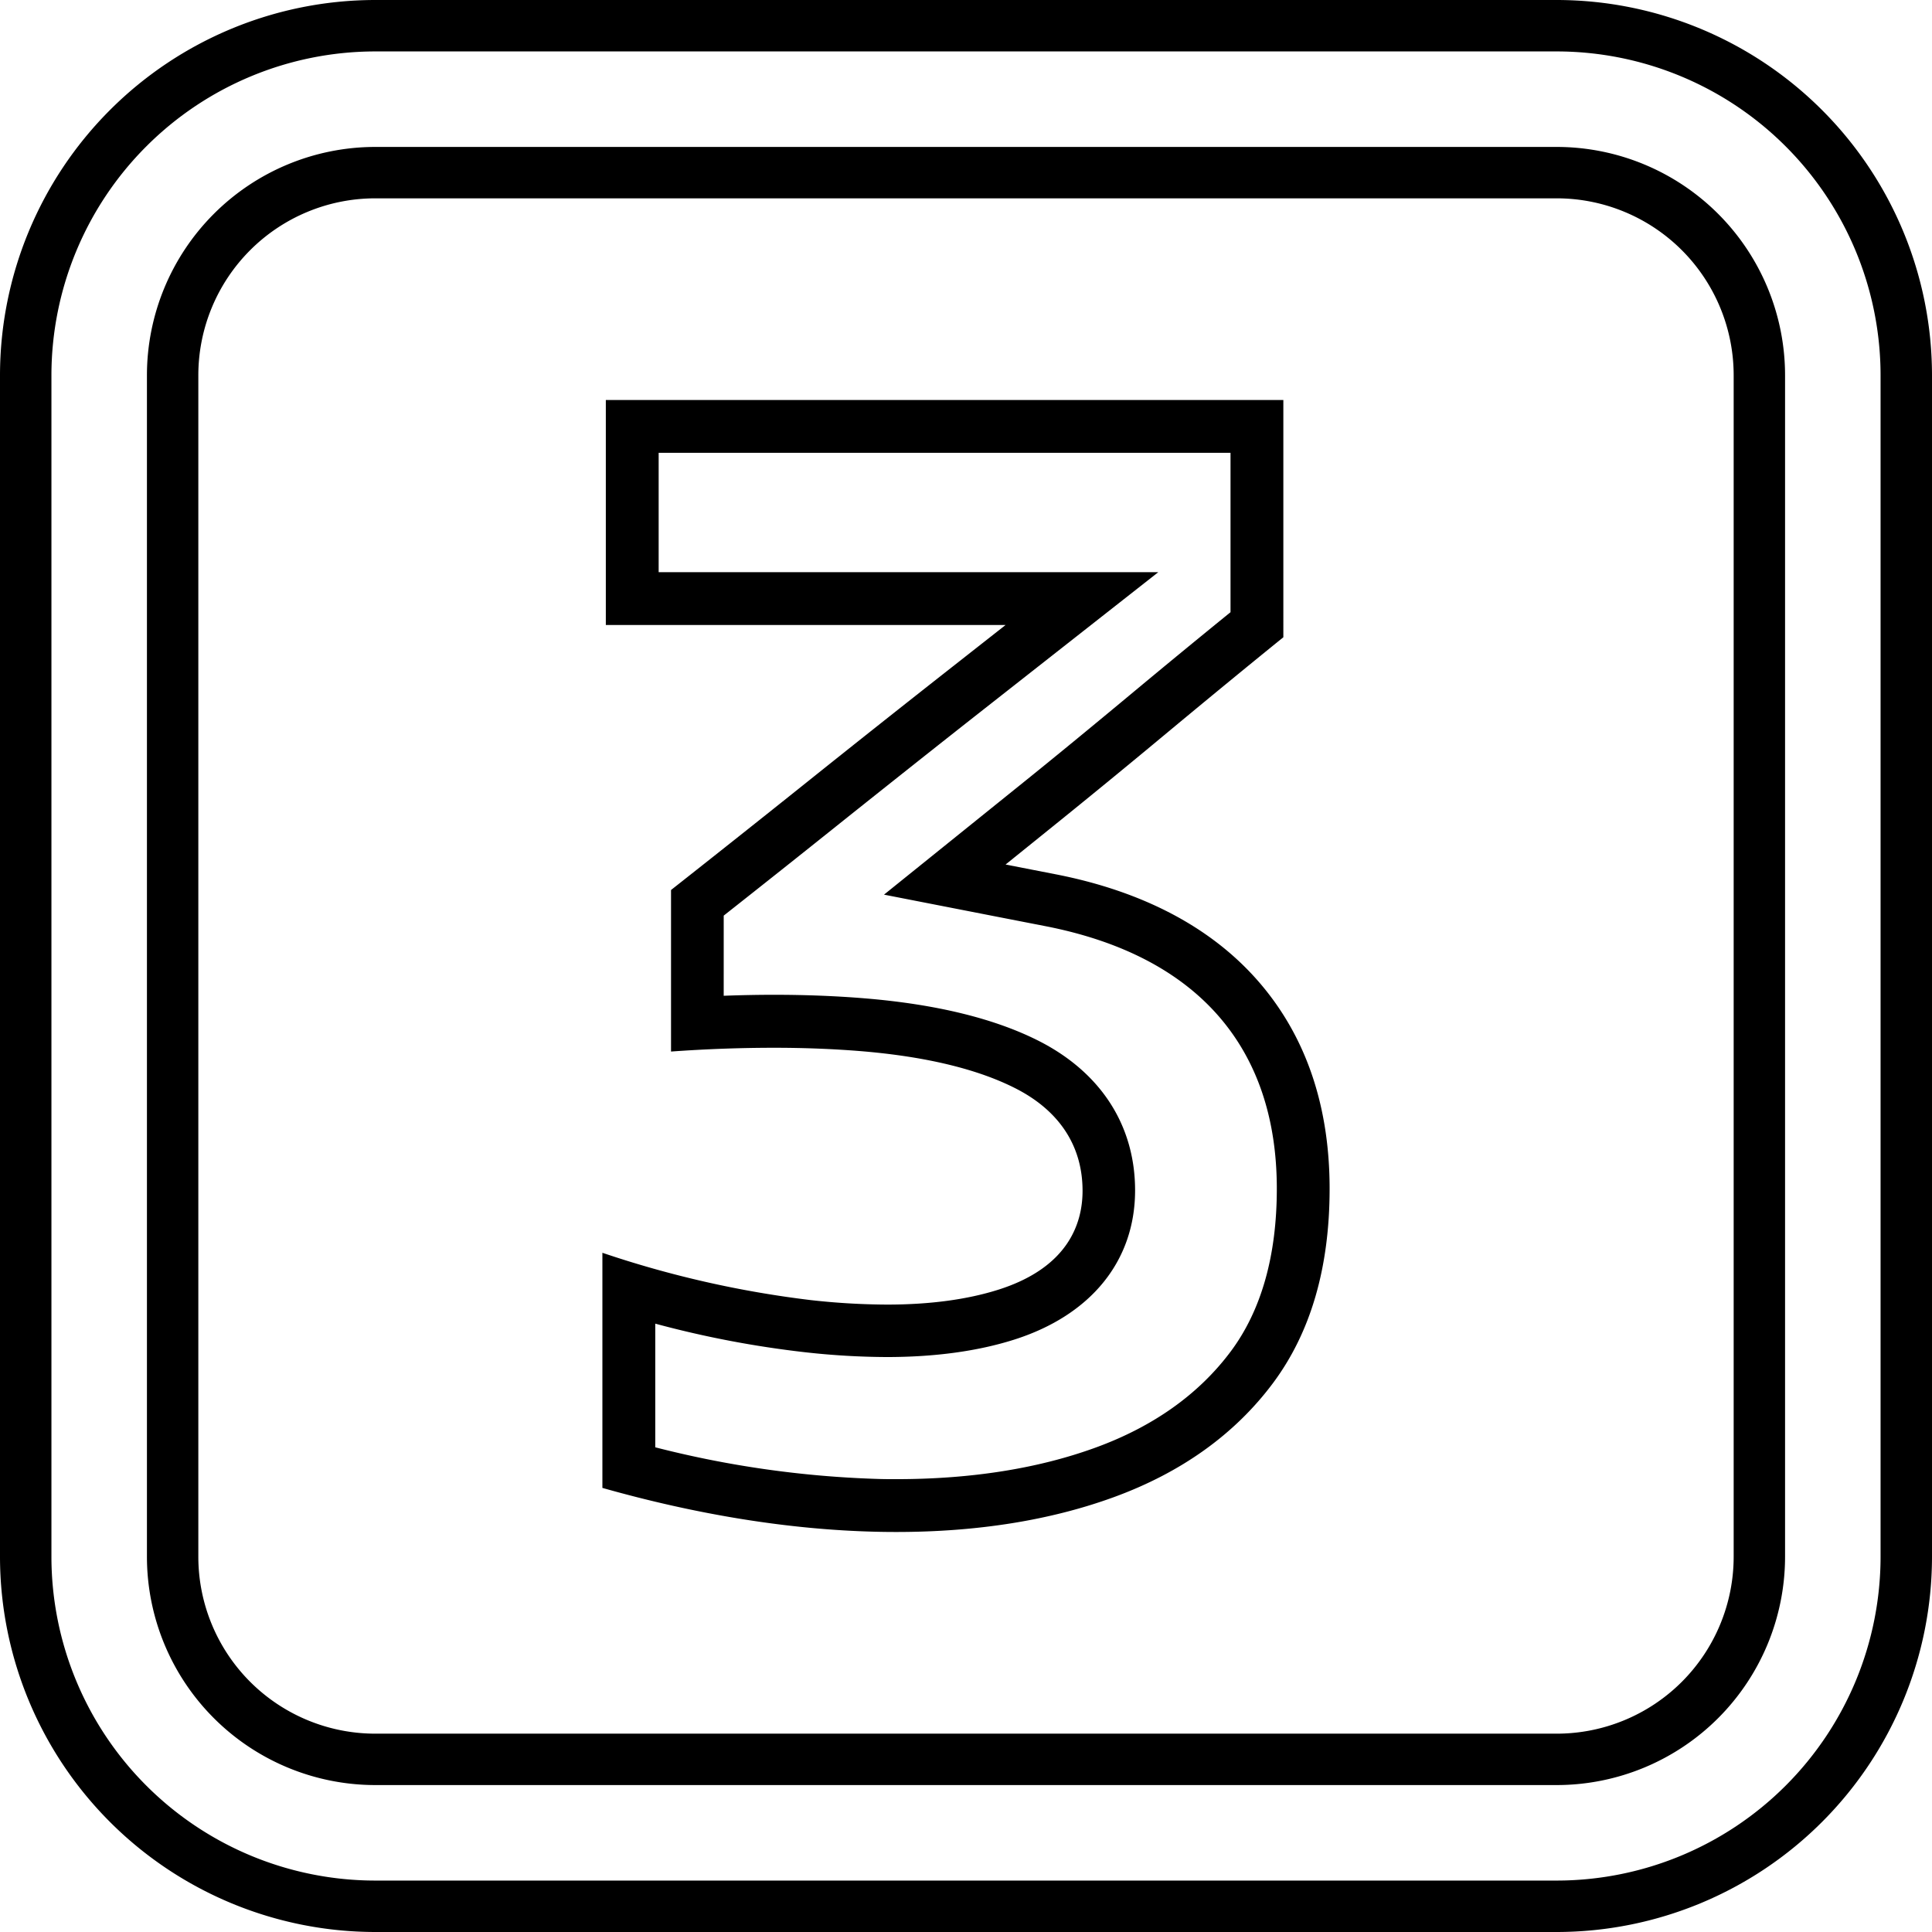
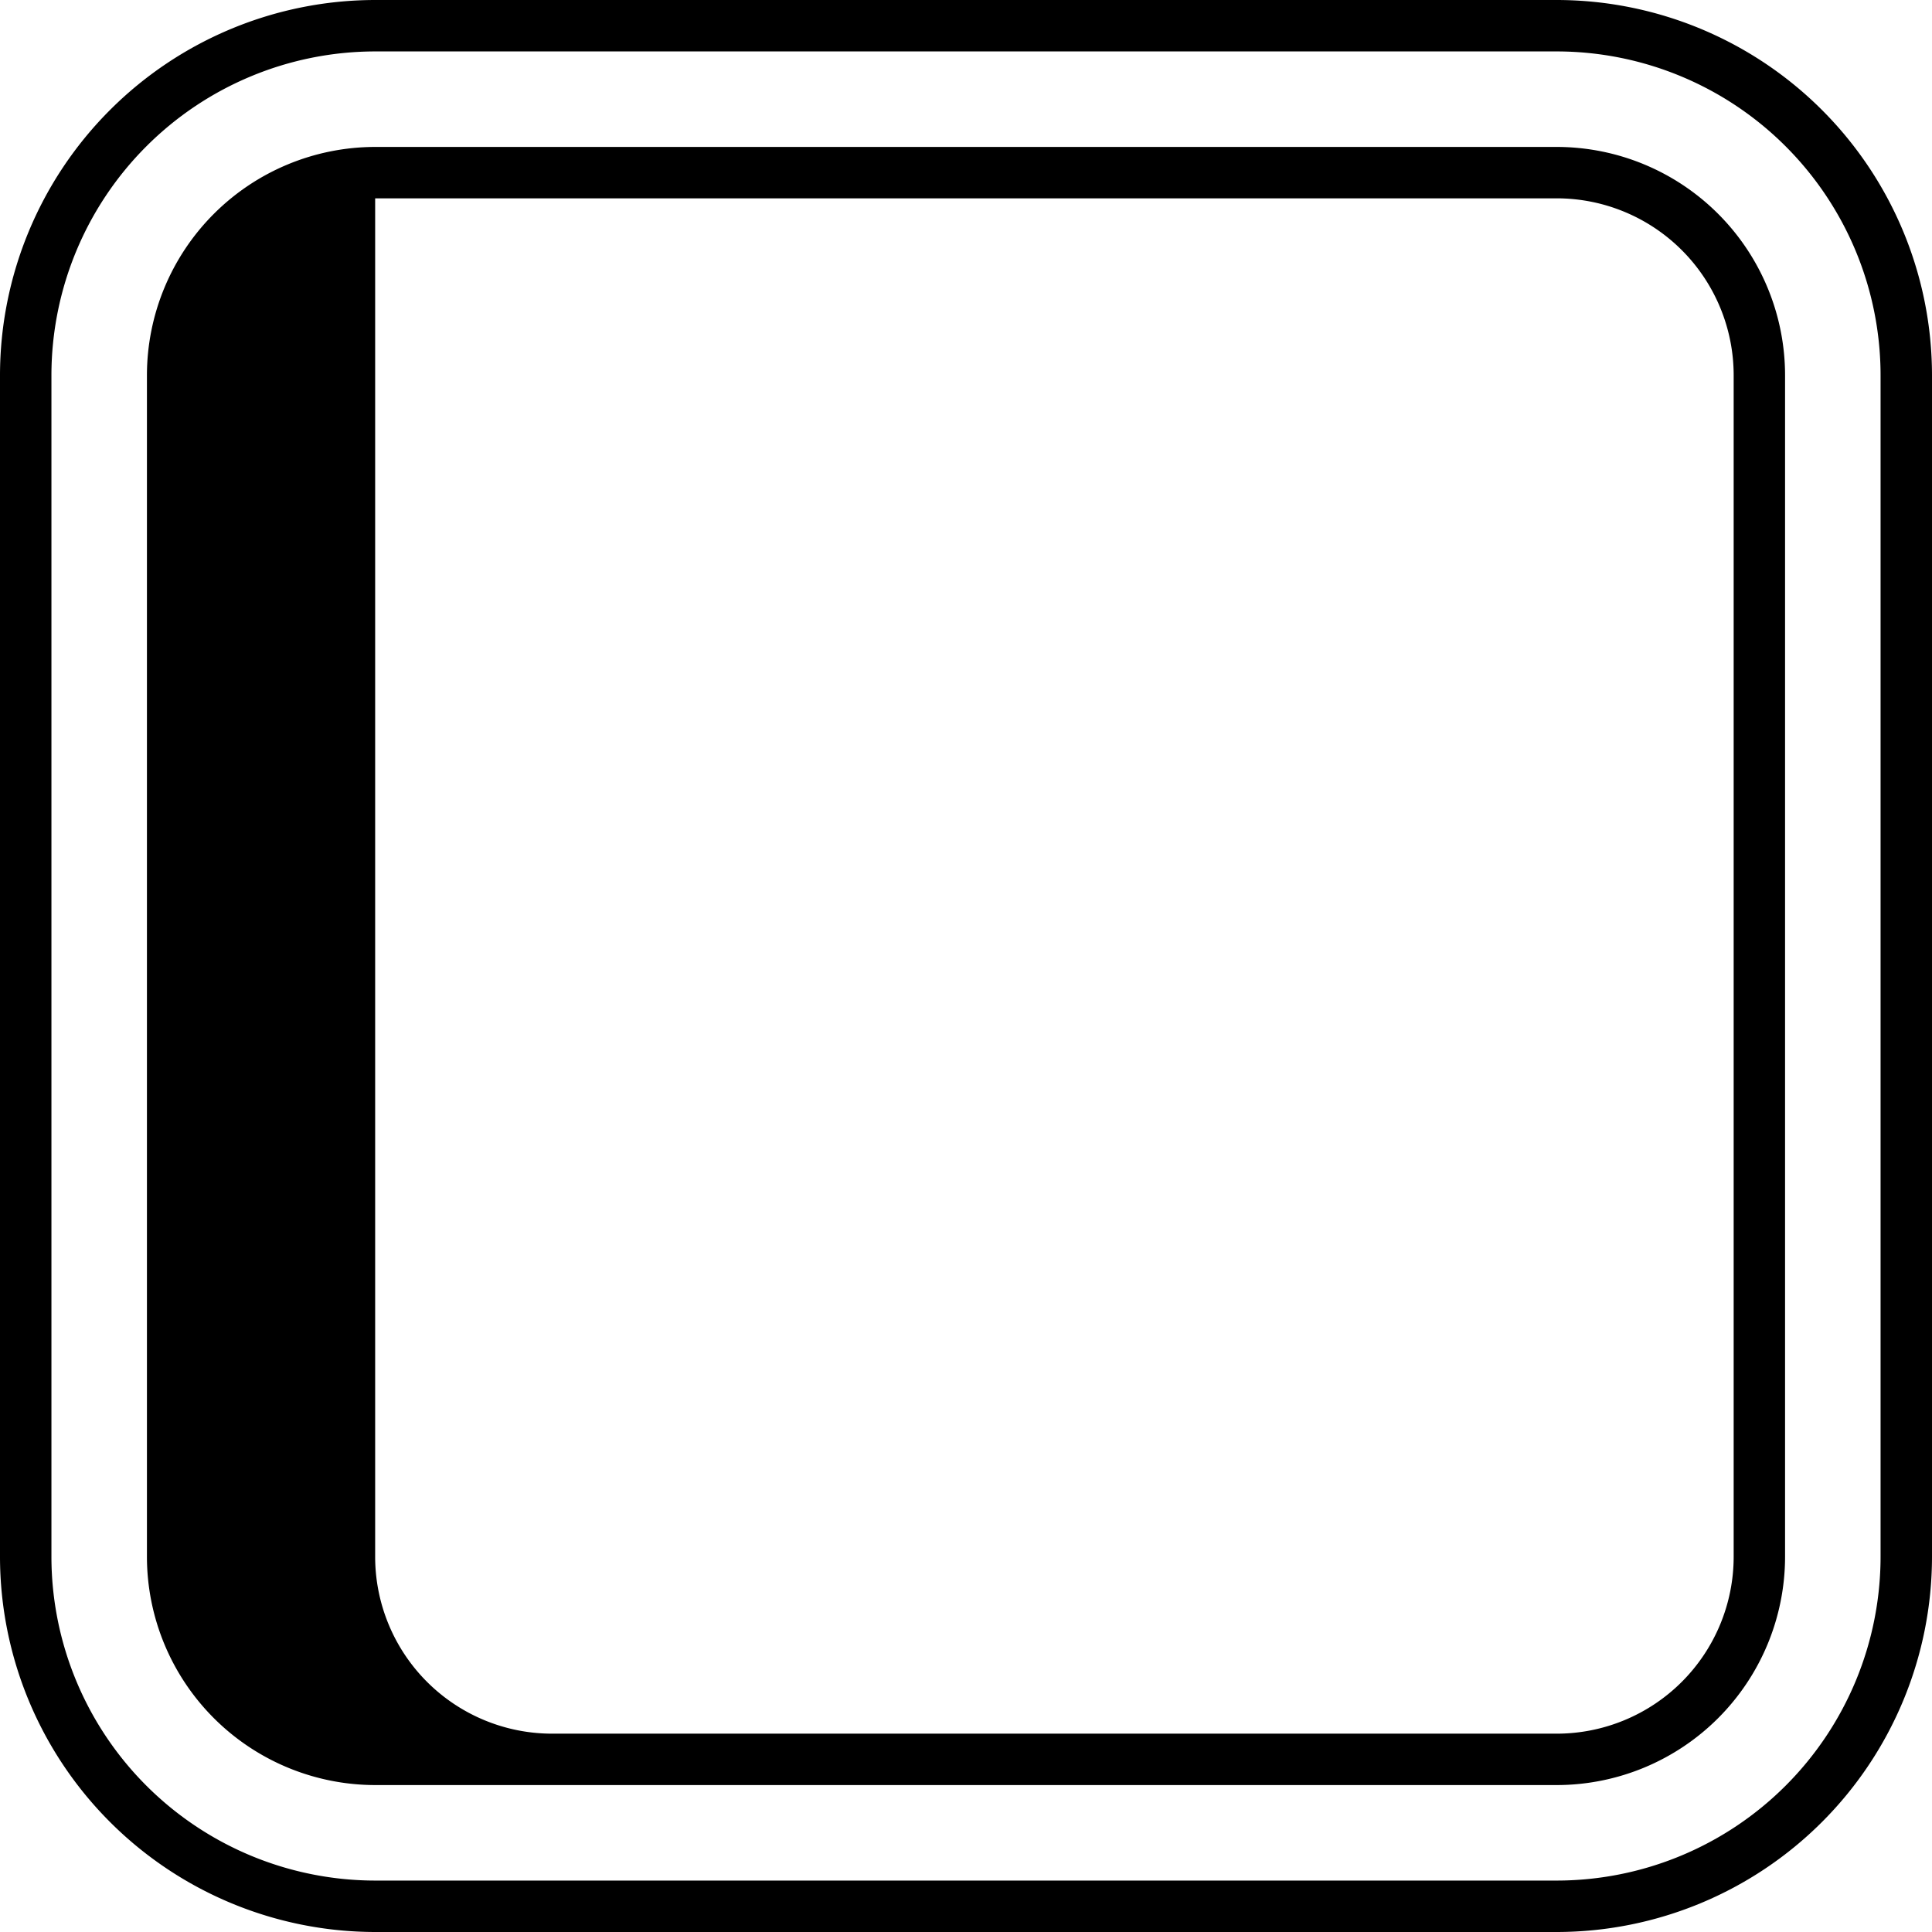
<svg xmlns="http://www.w3.org/2000/svg" viewBox="0 0 512 512">
  <g id="Layer_2" data-name="Layer 2">
    <g id="Layer_2_copy_10" data-name="Layer 2 copy 10">
      <g id="_31" data-name="31">
-         <path d="M326.1,120v42.24c-8.55,6.94-17.07,13.95-25.41,20.89-10.81,9-21.73,18-32.44,26.59l-10.54,8.49-23.44,18.88,29.53,5.77,13.29,2.59c20.15,3.94,35.63,12,46,24,10.14,11.74,15.28,27.07,15.28,45.56,0,17.81-4.13,32.36-12.29,43.24-8.45,11.27-20.46,19.8-35.69,25.36s-33,8.38-52.83,8.38c-1.77,0-3.57,0-5.35-.07a269.89,269.89,0,0,1-58.56-8.37V350.78a268,268,0,0,0,39.72,7.58A200.33,200.33,0,0,0,235,359.63c12.74,0,24.08-1.55,33.69-4.59,20.41-6.46,32.12-20.88,32.12-39.57,0-17.05-8.9-31-25.08-39.39-11.75-6.06-27.38-9.92-46.47-11.5-7.6-.63-15.71-.95-24.11-.95q-6.48,0-13.36.26V242.65c10.14-8,20.46-16.19,30.76-24.44,13-10.37,25.84-20.57,38.25-30.32l14.32-11.25,31.83-25H174.55V120H326.1m14-14H160.55v59.63H266.49l-14.32,11.25c-12.45,9.78-25.35,20-38.34,30.4-12.11,9.69-24.21,19.29-36,28.58v42.81c9.58-.69,18.76-1,27.36-1,8,0,15.74.31,23,.9,17.24,1.43,31.11,4.79,41.21,10,11.44,5.92,17.49,15.23,17.49,27,0,8.74-3.88,20.38-22.34,26.22-8.25,2.61-18.16,3.94-29.47,3.94a187.33,187.33,0,0,1-20.13-1.18A273.77,273.77,0,0,1,159.64,332v62.31c25.25,7.15,49.53,11.05,72.21,11.61,1.91.05,3.83.07,5.7.07,21.46,0,40.85-3.1,57.63-9.23,17.82-6.5,32-16.63,42.09-30.11s15.09-30.73,15.09-51.64c0-21.95-6.28-40.35-18.68-54.71s-30.61-24.05-53.9-28.6l-13.29-2.59,10.54-8.5c10.76-8.66,21.73-17.65,32.63-26.73,10-8.31,20.19-16.7,30.44-25V106Z" />
        <g id="border">
-           <path d="M412.58,512H99.42A99.53,99.53,0,0,1,0,412.58V99.42A99.53,99.53,0,0,1,99.42,0H412.58A99.53,99.53,0,0,1,512,99.42V412.58A99.53,99.53,0,0,1,412.58,512ZM99.42,13.63A85.88,85.88,0,0,0,13.63,99.42V412.58a85.88,85.88,0,0,0,85.79,85.79H412.58a85.88,85.88,0,0,0,85.79-85.79V99.42a85.88,85.88,0,0,0-85.79-85.79ZM412.58,473.06H99.42a60.55,60.55,0,0,1-60.48-60.48V99.42A60.55,60.55,0,0,1,99.42,38.94H412.58a60.55,60.55,0,0,1,60.48,60.48V412.58A60.55,60.55,0,0,1,412.58,473.06ZM99.42,52.56A46.91,46.91,0,0,0,52.56,99.42V412.58a46.91,46.91,0,0,0,46.86,46.86H412.58a46.91,46.91,0,0,0,46.86-46.86V99.42a46.91,46.91,0,0,0-46.86-46.86Z" />
+           <path d="M412.58,512H99.42A99.53,99.53,0,0,1,0,412.58V99.42A99.53,99.53,0,0,1,99.42,0H412.58A99.53,99.53,0,0,1,512,99.42V412.58A99.53,99.53,0,0,1,412.58,512ZM99.42,13.63A85.88,85.88,0,0,0,13.63,99.42V412.58a85.88,85.88,0,0,0,85.79,85.79H412.58a85.88,85.88,0,0,0,85.79-85.79V99.42a85.88,85.88,0,0,0-85.79-85.79ZM412.58,473.06H99.42a60.55,60.55,0,0,1-60.48-60.48V99.42A60.55,60.55,0,0,1,99.42,38.94H412.58a60.55,60.55,0,0,1,60.48,60.48V412.58A60.55,60.55,0,0,1,412.58,473.06ZM99.42,52.56V412.58a46.91,46.91,0,0,0,46.86,46.86H412.58a46.91,46.91,0,0,0,46.86-46.86V99.42a46.91,46.91,0,0,0-46.86-46.86Z" />
        </g>
      </g>
    </g>
  </g>
</svg>